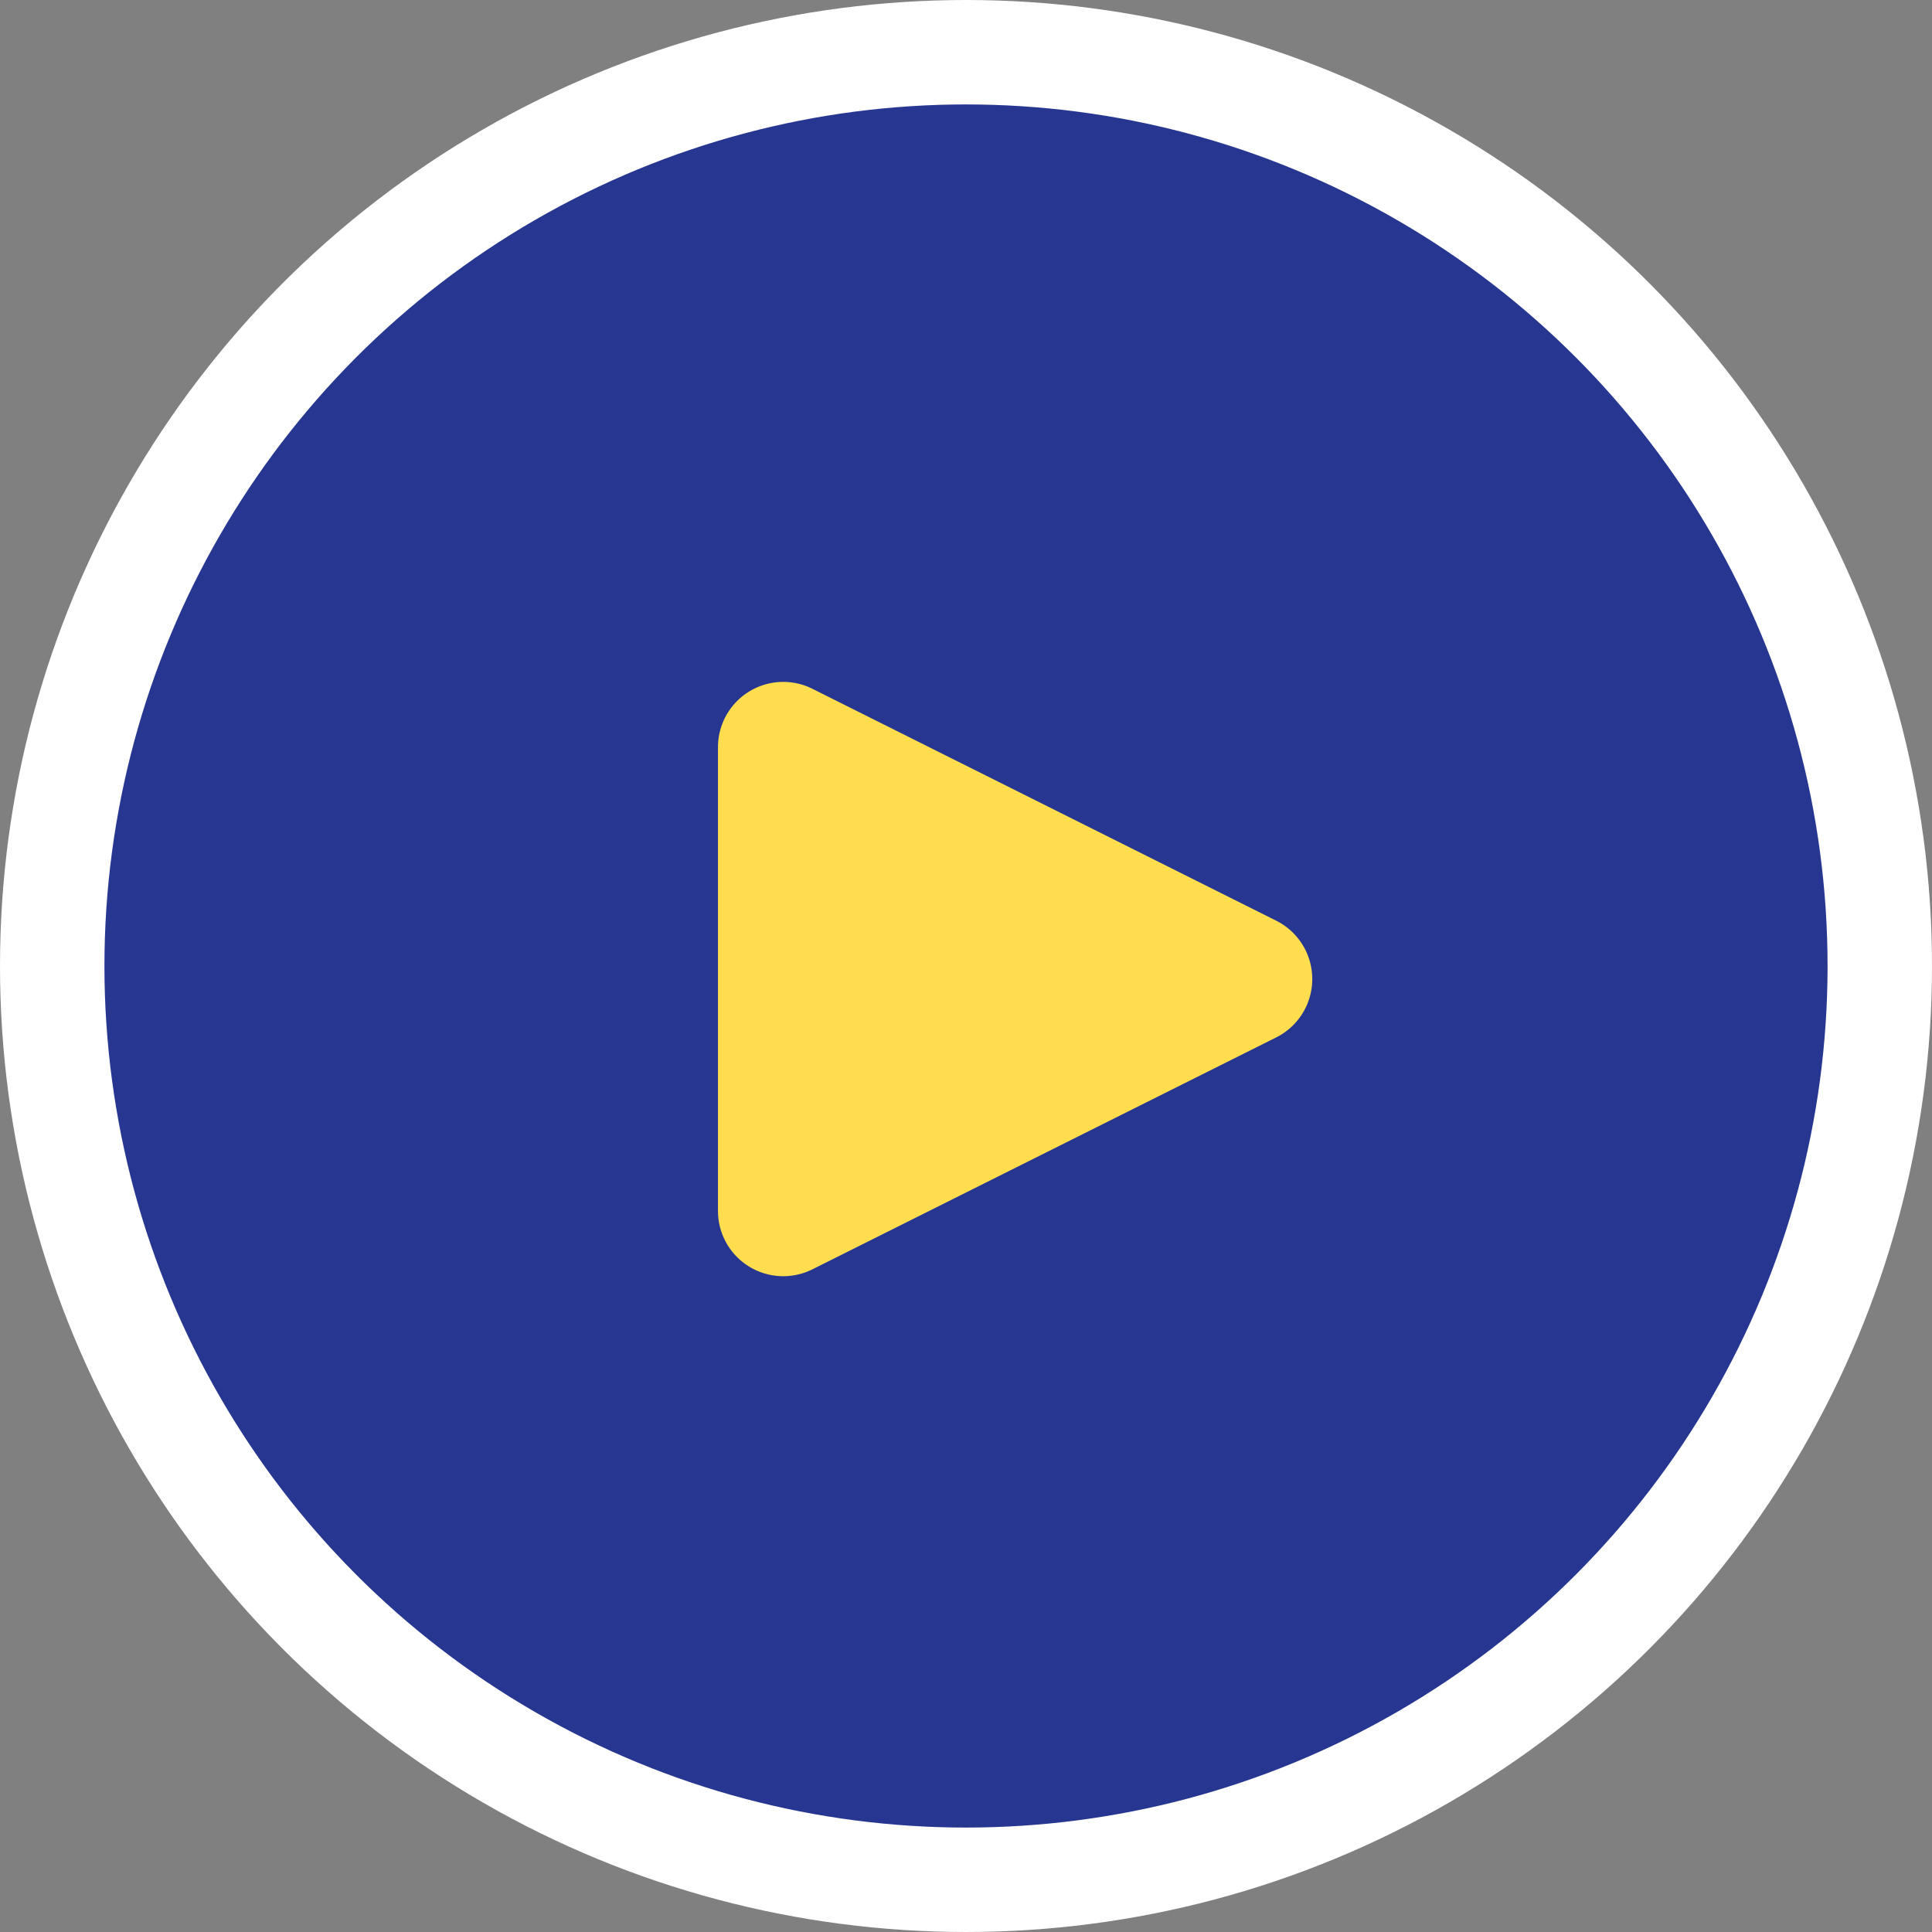
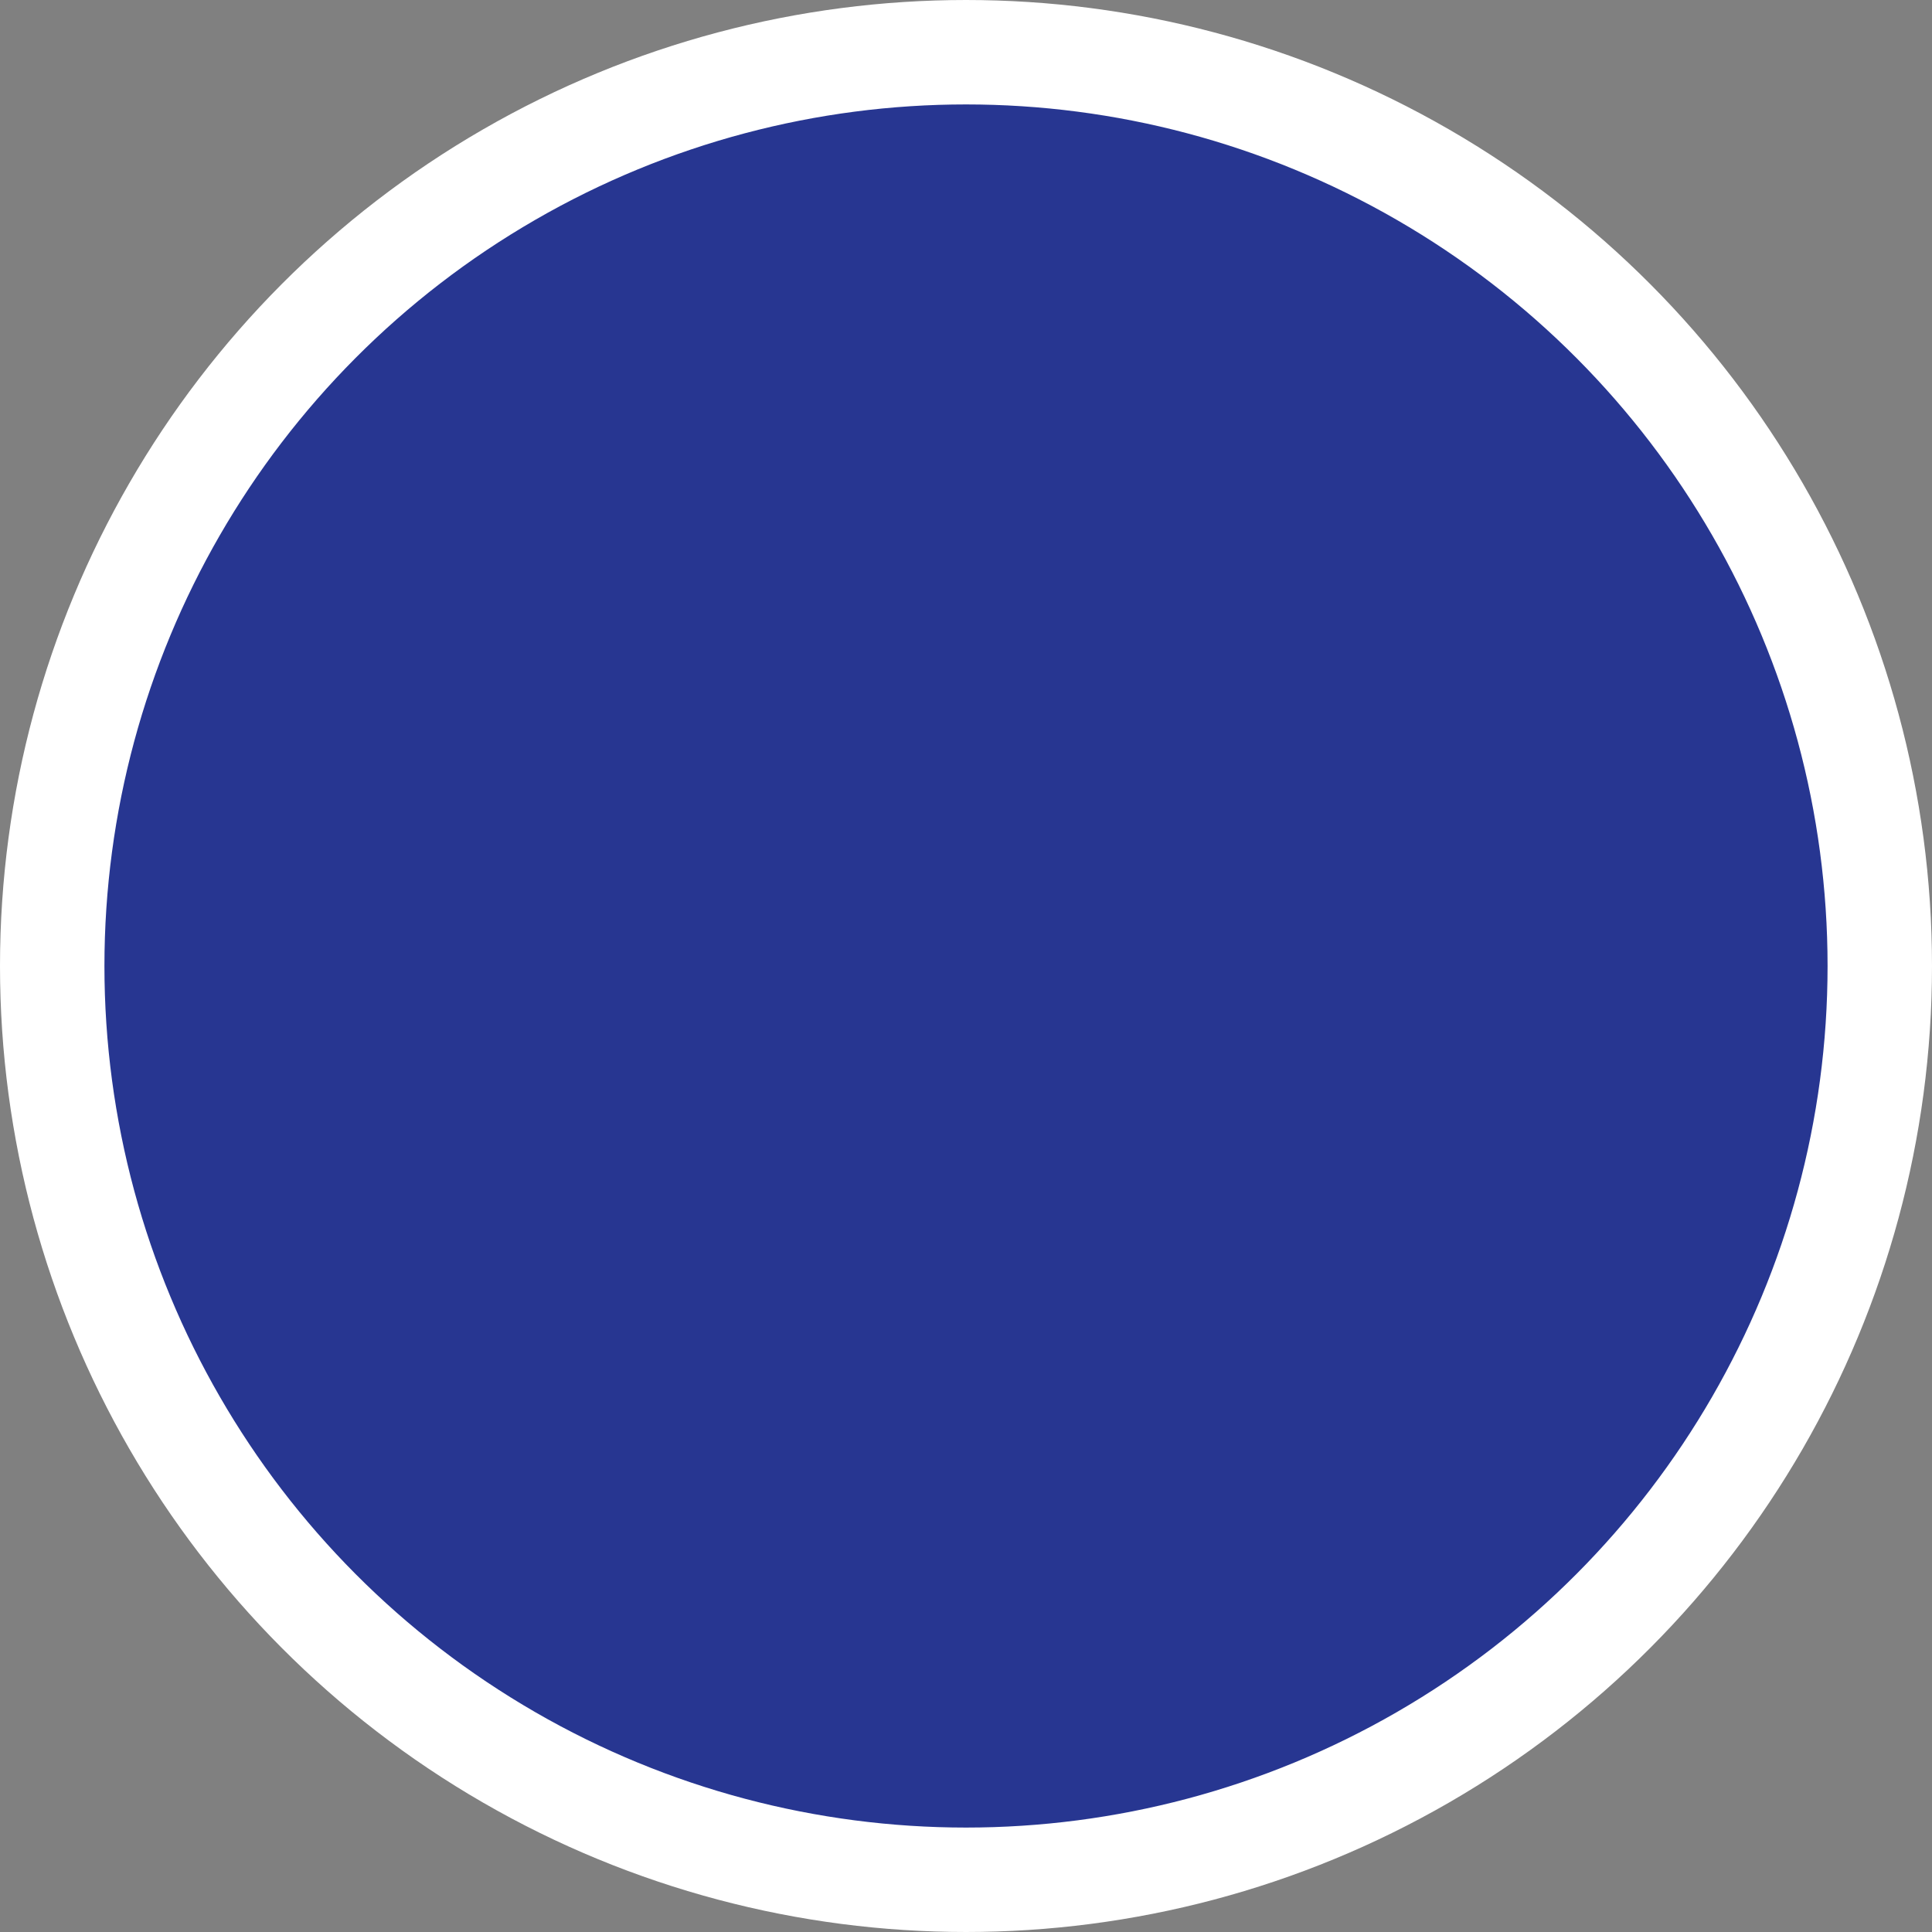
<svg xmlns="http://www.w3.org/2000/svg" width="74" height="74">
  <rect width="100%" height="100%" fill="#808080" stroke="none" />
  <g transform="translate(2 2)" fill="none">
    <circle stroke="#FFF" stroke-width="4" fill="#273691" cx="35" cy="35" r="35" />
-     <path d="M46.211 36.394l-17.764 8.882A1 1 0 0 1 27 44.382V26.618a1 1 0 0 1 1.447-.894l17.764 8.882a1 1 0 0 1 0 1.788z" stroke="#FFDD4F" stroke-width="3" fill="#FFDD4F" />
  </g>
</svg>